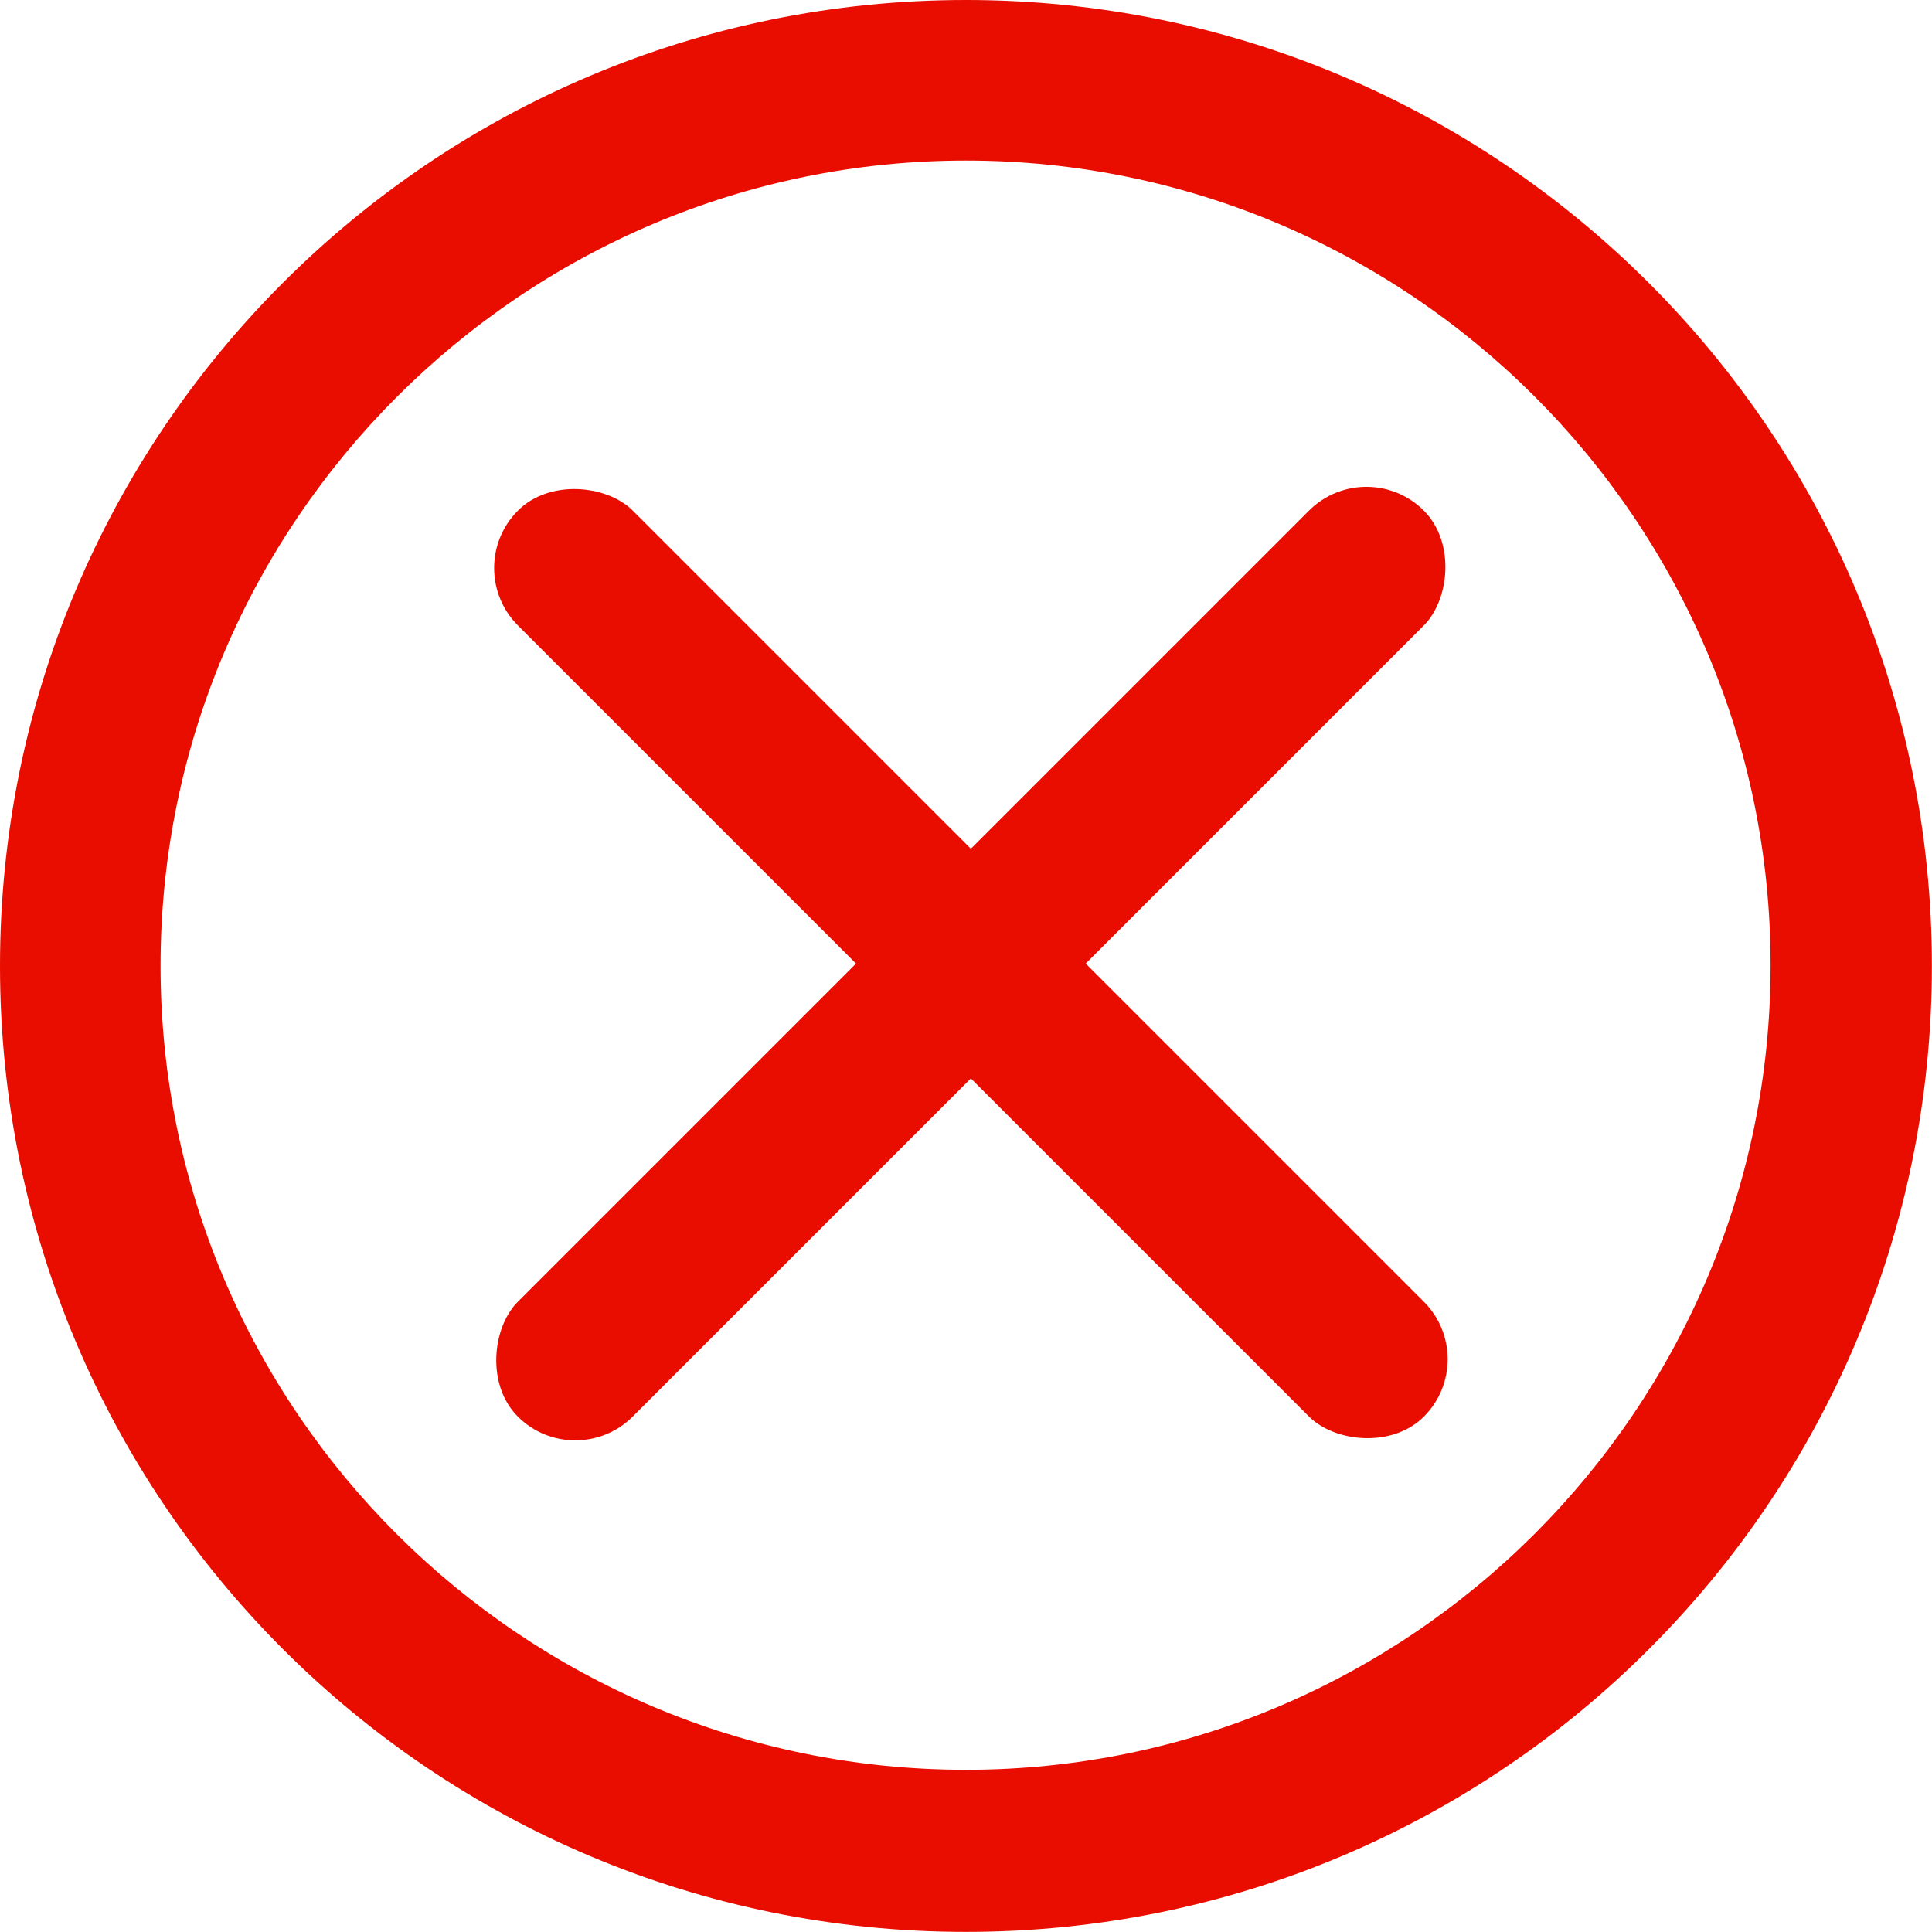
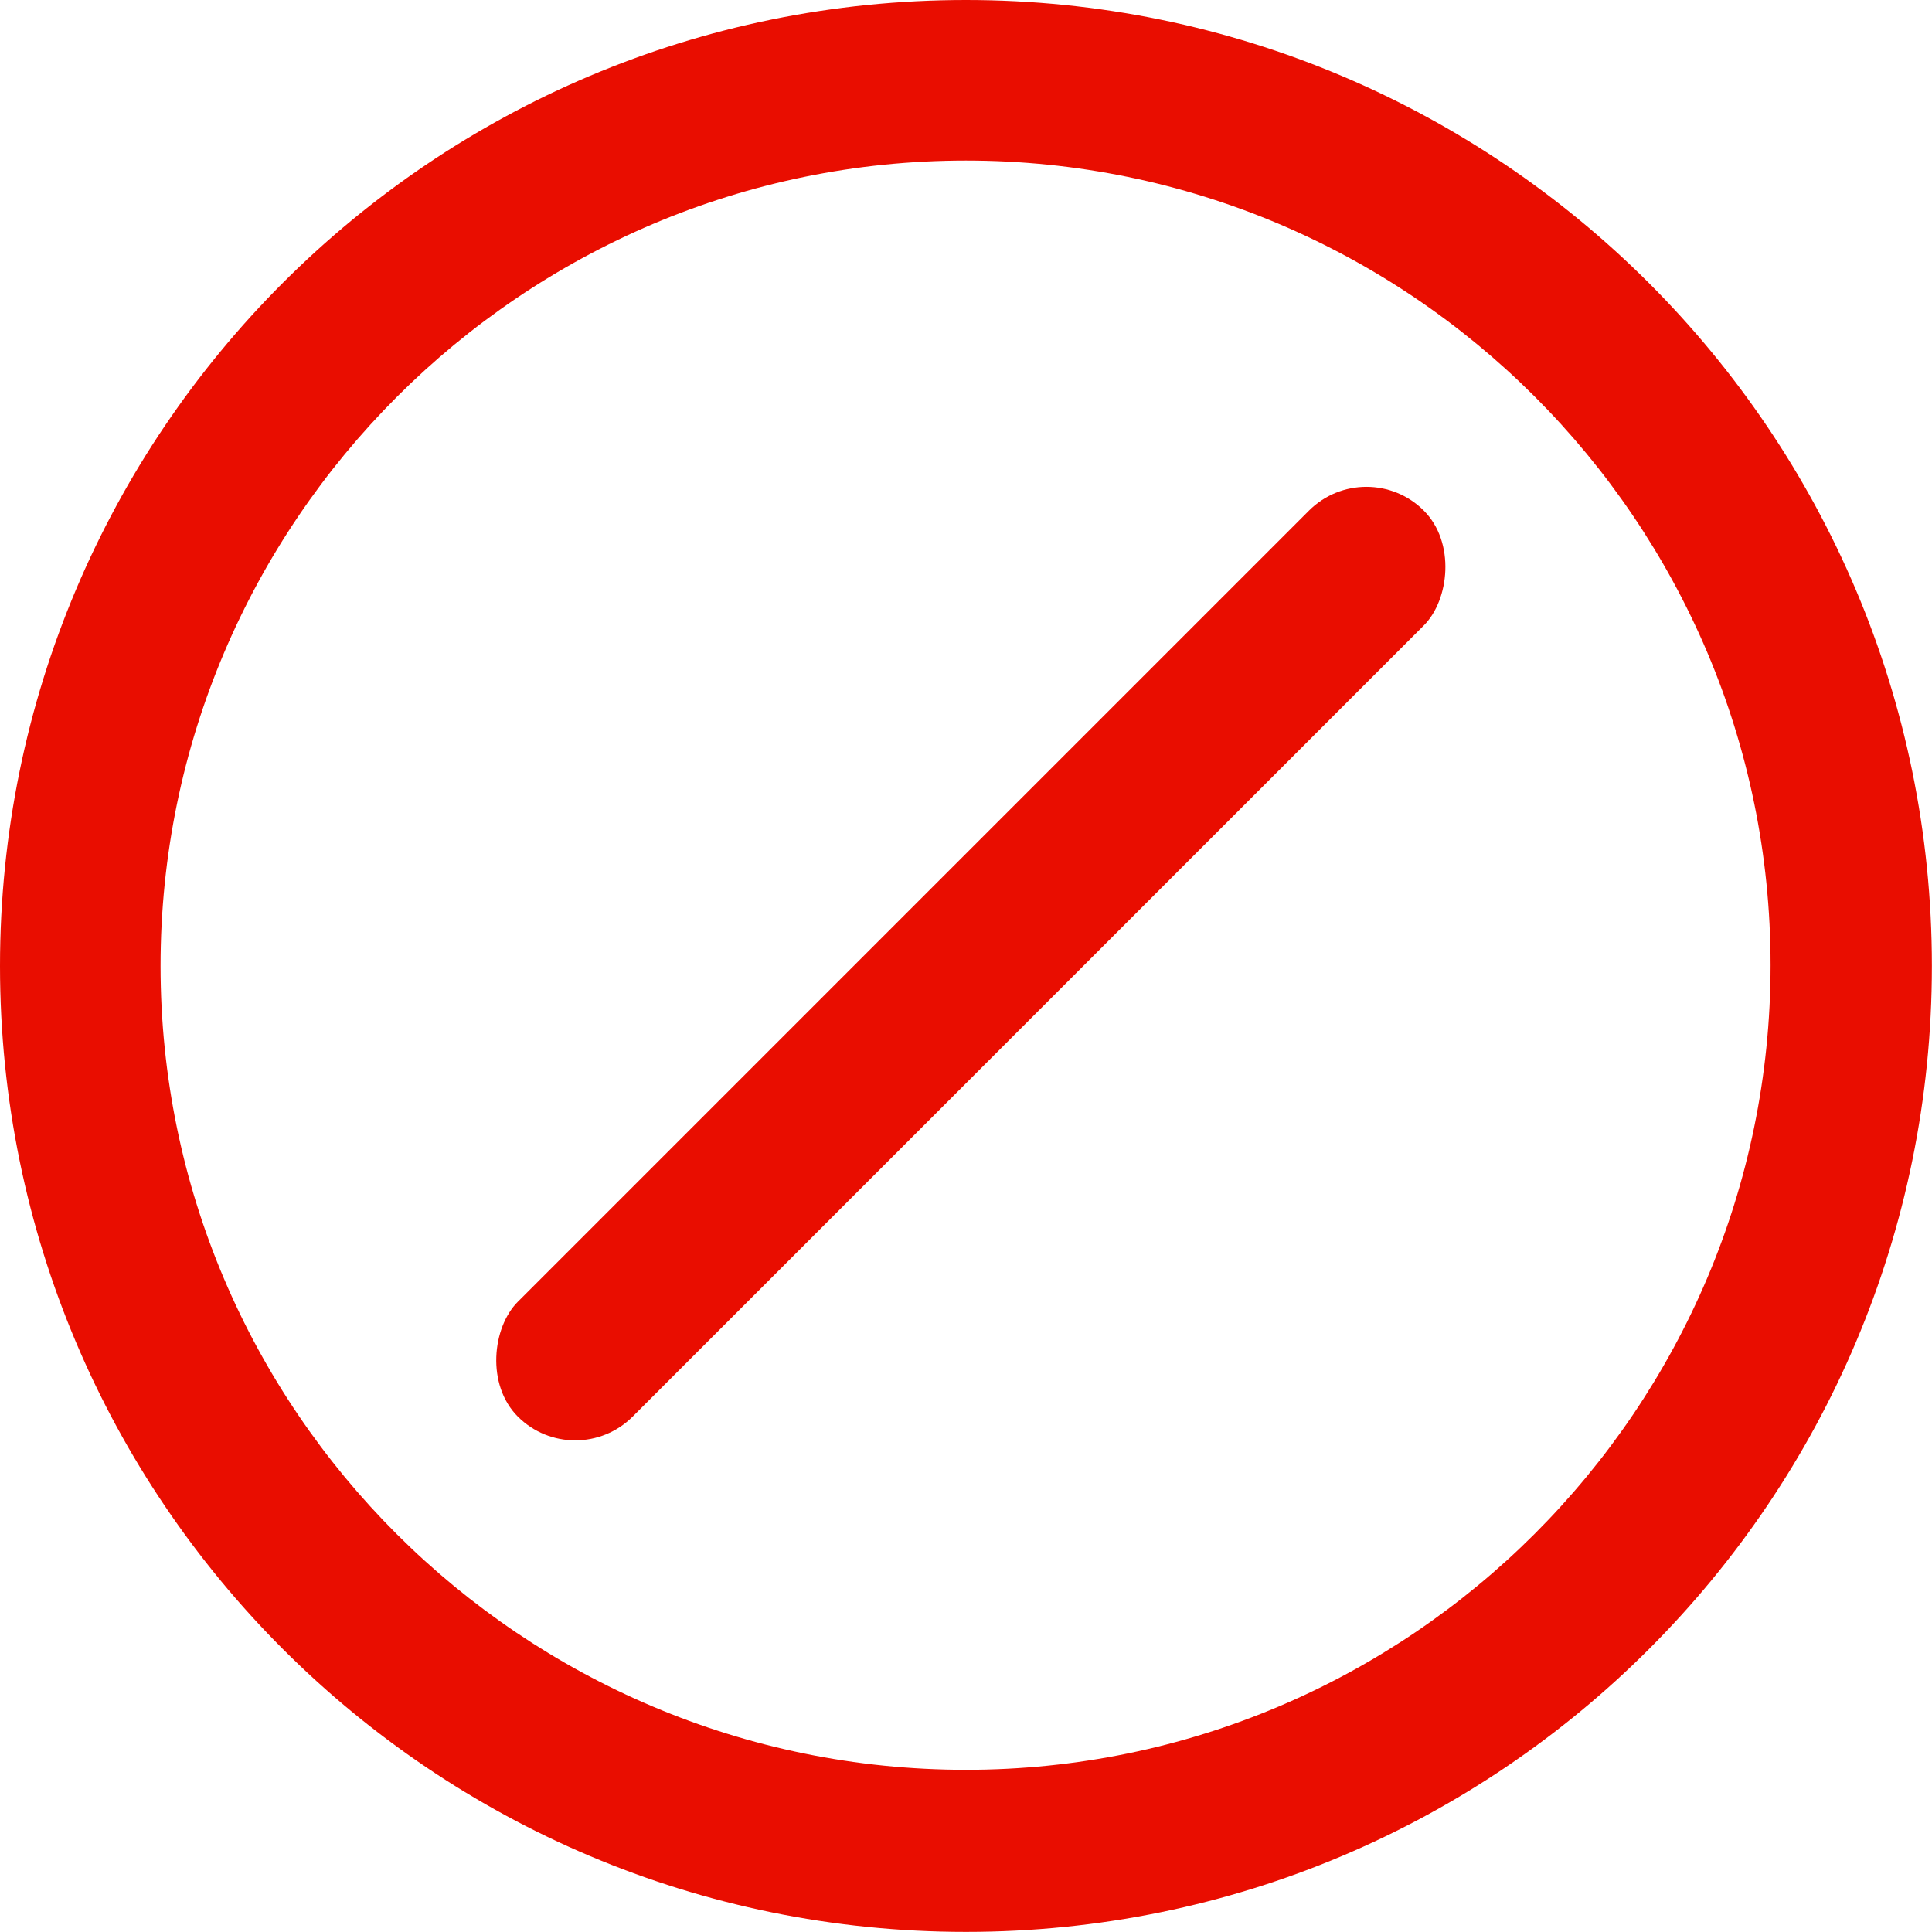
<svg xmlns="http://www.w3.org/2000/svg" id="Ebene_2" viewBox="0 0 176.89 176.89">
  <g id="Ebene_10">
    <g id="Icon_Name">
      <path d="m88.44,14.7c40.62,0,73.67,33.05,73.67,73.67s-33.05,73.67-73.67,73.67S14.7,129.06,14.7,88.44,47.82,14.7,88.44,14.7m0-14.7C39.58,0,0,39.58,0,88.44s39.58,88.44,88.44,88.44,88.44-39.58,88.44-88.44S137.23,0,88.44,0h0Z" style="fill:#e90d00;" />
      <rect x="81.45" y="29.57" width="14.87" height="117.31" rx="7.44" ry="7.44" transform="translate(88.42 -37.01) rotate(45)" style="fill:#e90d00;" />
-       <rect x="81.45" y="29.57" width="14.87" height="117.31" rx="7.44" ry="7.44" transform="translate(214.13 87.76) rotate(135)" style="fill:#e90d00;" />
    </g>
  </g>
</svg>